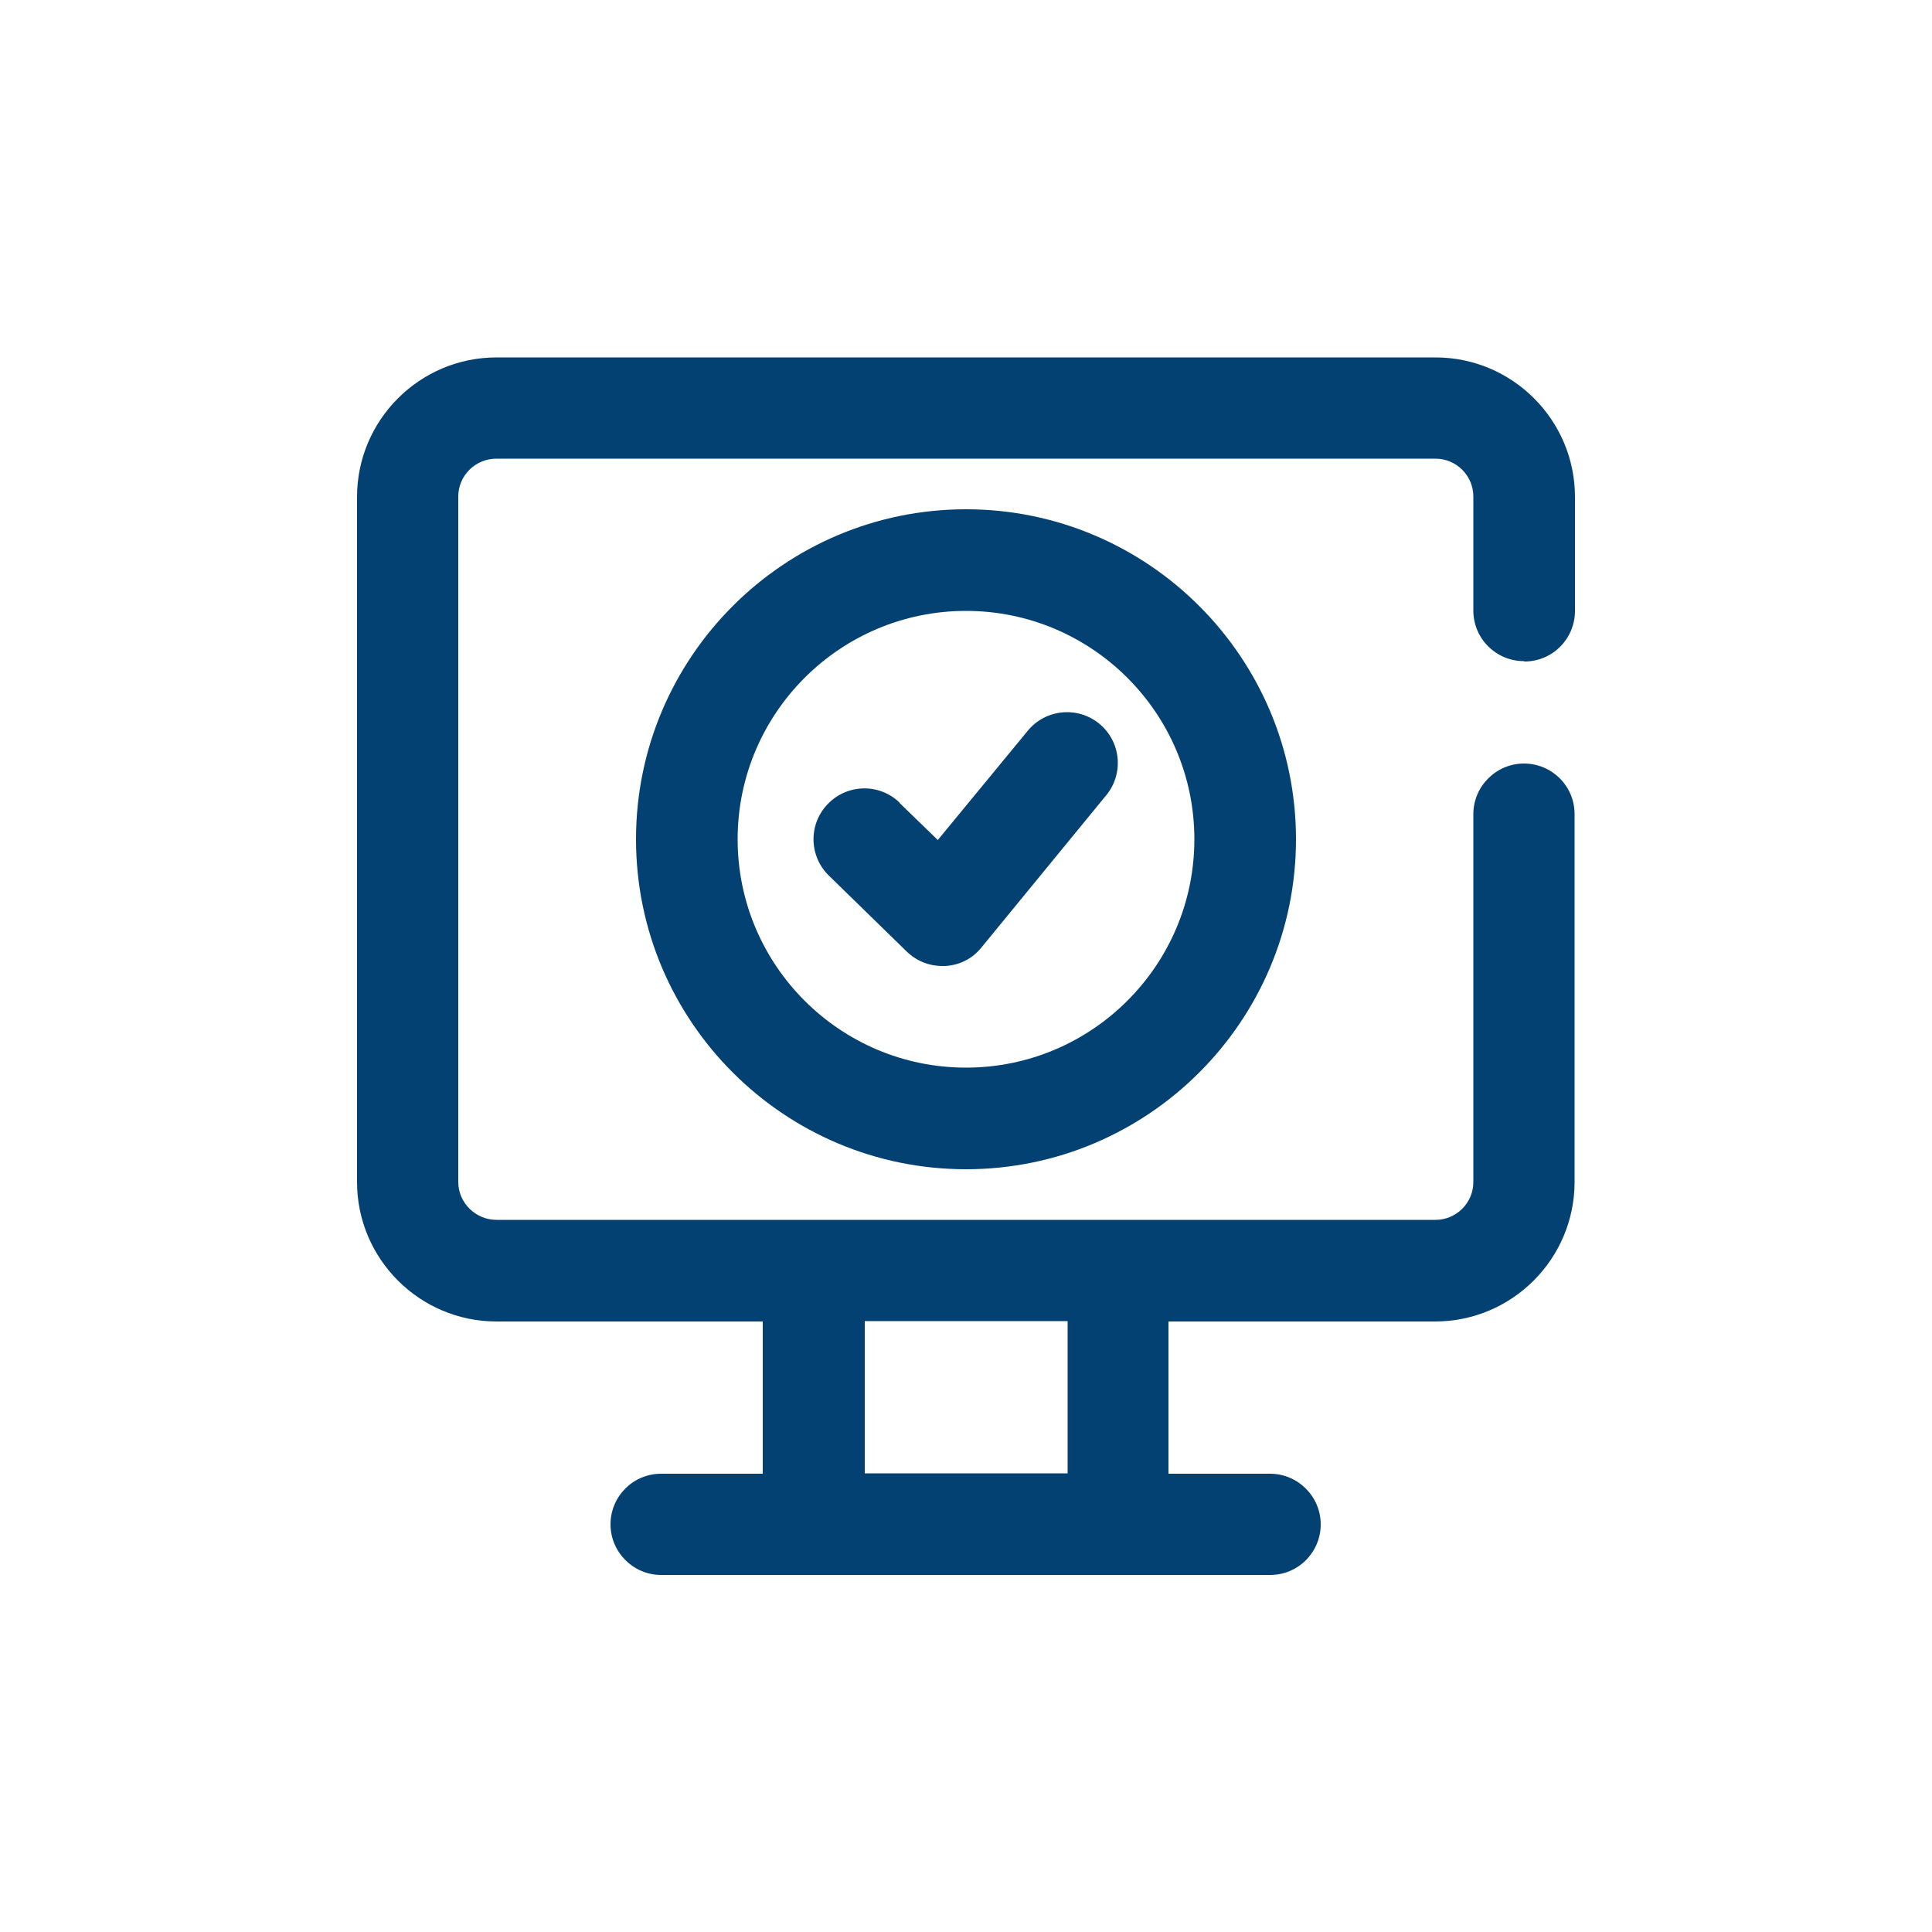
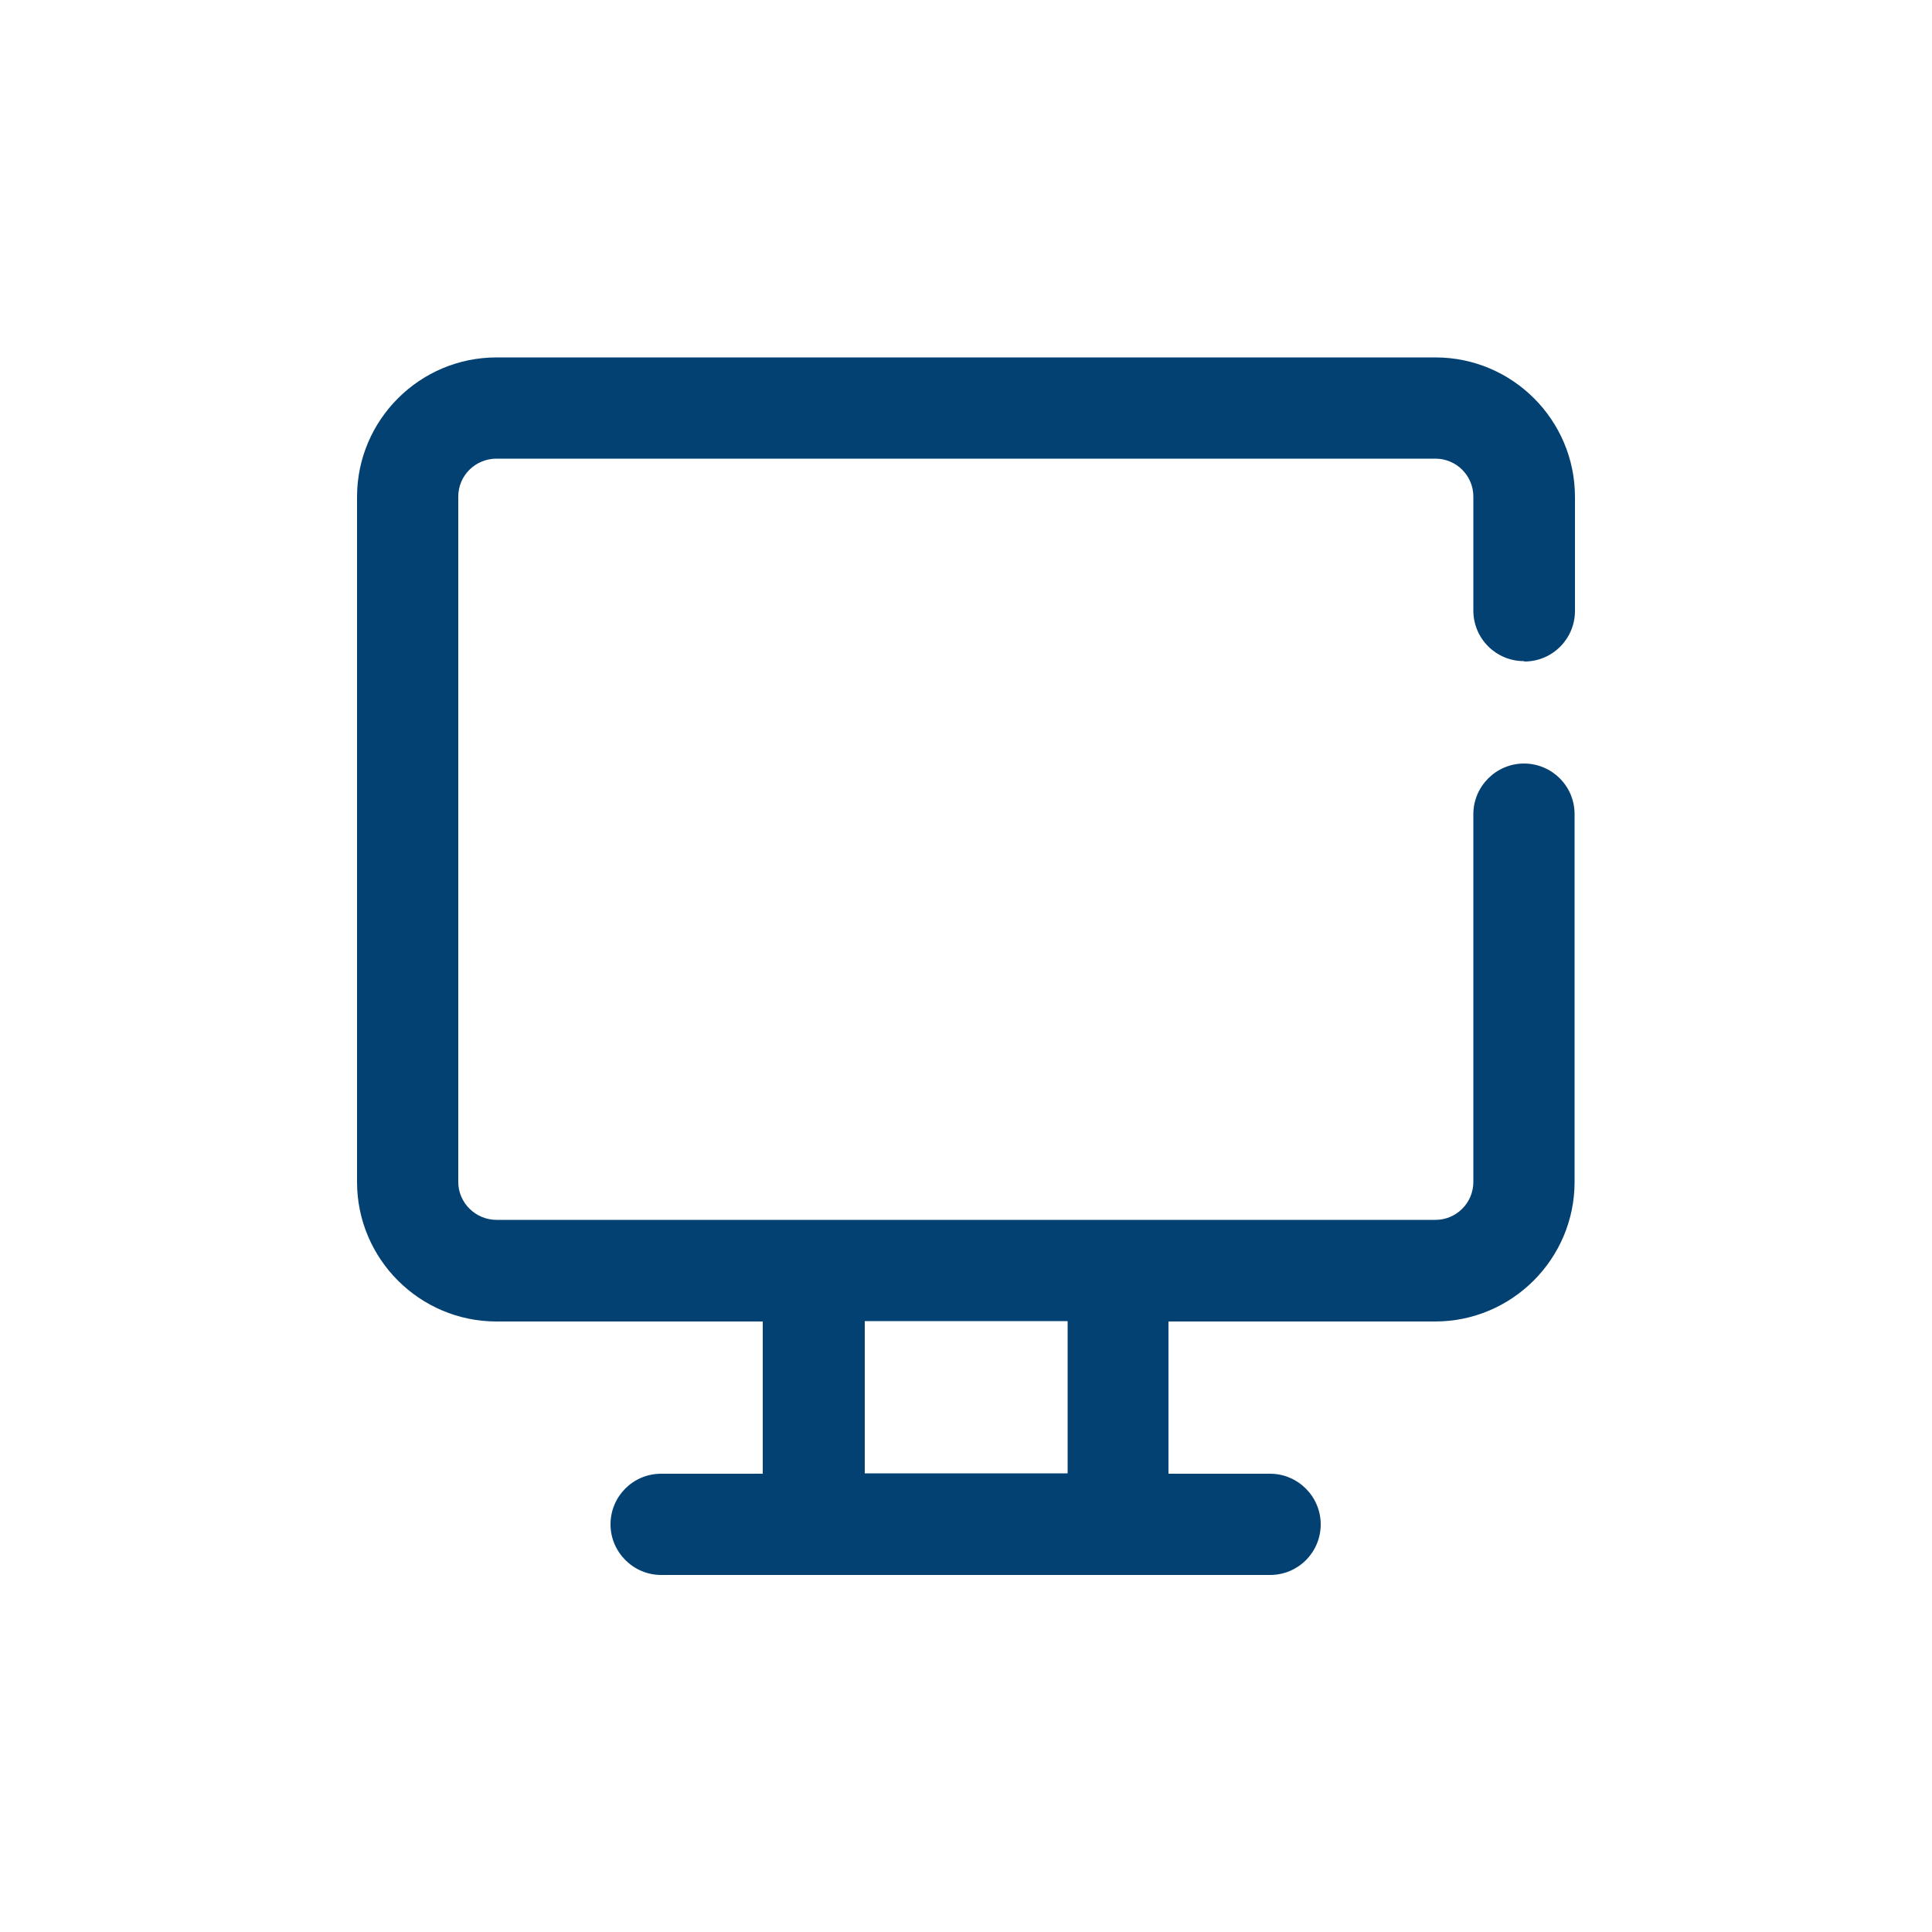
<svg xmlns="http://www.w3.org/2000/svg" id="_圖層_1" data-name="圖層 1" viewBox="0 0 50 50">
  <defs>
    <style>
      .cls-1 {
        fill: #044173;
      }
    </style>
  </defs>
  <path class="cls-1" d="M39.45,17.12c.73,0,1.31-.59,1.31-1.31v-2.95c0-1.99-1.62-3.61-3.61-3.61H12.85c-1.99,0-3.61,1.62-3.61,3.61v17.73c0,1.99,1.62,3.61,3.61,3.61h6.89v3.94h-2.63c-.73,0-1.31.59-1.31,1.31s.59,1.31,1.31,1.31h15.76c.73,0,1.31-.59,1.31-1.31s-.59-1.31-1.31-1.31h-2.63v-3.94h6.9c1.99,0,3.61-1.62,3.61-3.61v-9.52c0-.73-.59-1.31-1.31-1.31s-1.31.59-1.31,1.31v9.52c0,.54-.44.98-.98.98H12.85c-.54,0-.99-.44-.99-.98V12.85c0-.54.44-.98.99-.98h24.3c.54,0,.98.44.98.98v2.95c0,.73.59,1.31,1.31,1.31ZM27.63,38.13h-5.25v-3.94h5.25v3.94Z" />
-   <path class="cls-1" d="M16.46,21.72c0,4.71,3.83,8.54,8.54,8.54s8.54-3.83,8.54-8.54-3.83-8.54-8.54-8.54-8.54,3.83-8.54,8.54ZM30.91,21.72c0,3.26-2.65,5.91-5.91,5.91s-5.91-2.65-5.91-5.91,2.65-5.91,5.91-5.91,5.91,2.65,5.91,5.91Z" />
-   <path class="cls-1" d="M23.29,20.78c-.52-.51-1.35-.5-1.86.02-.51.52-.5,1.35.02,1.86l2.02,1.97c.25.24.57.37.92.37.02,0,.05,0,.07,0,.37-.02.71-.19.94-.48l3.23-3.94c.46-.56.38-1.39-.18-1.85-.56-.46-1.39-.38-1.85.18l-2.33,2.83-1-.97Z" />
</svg>